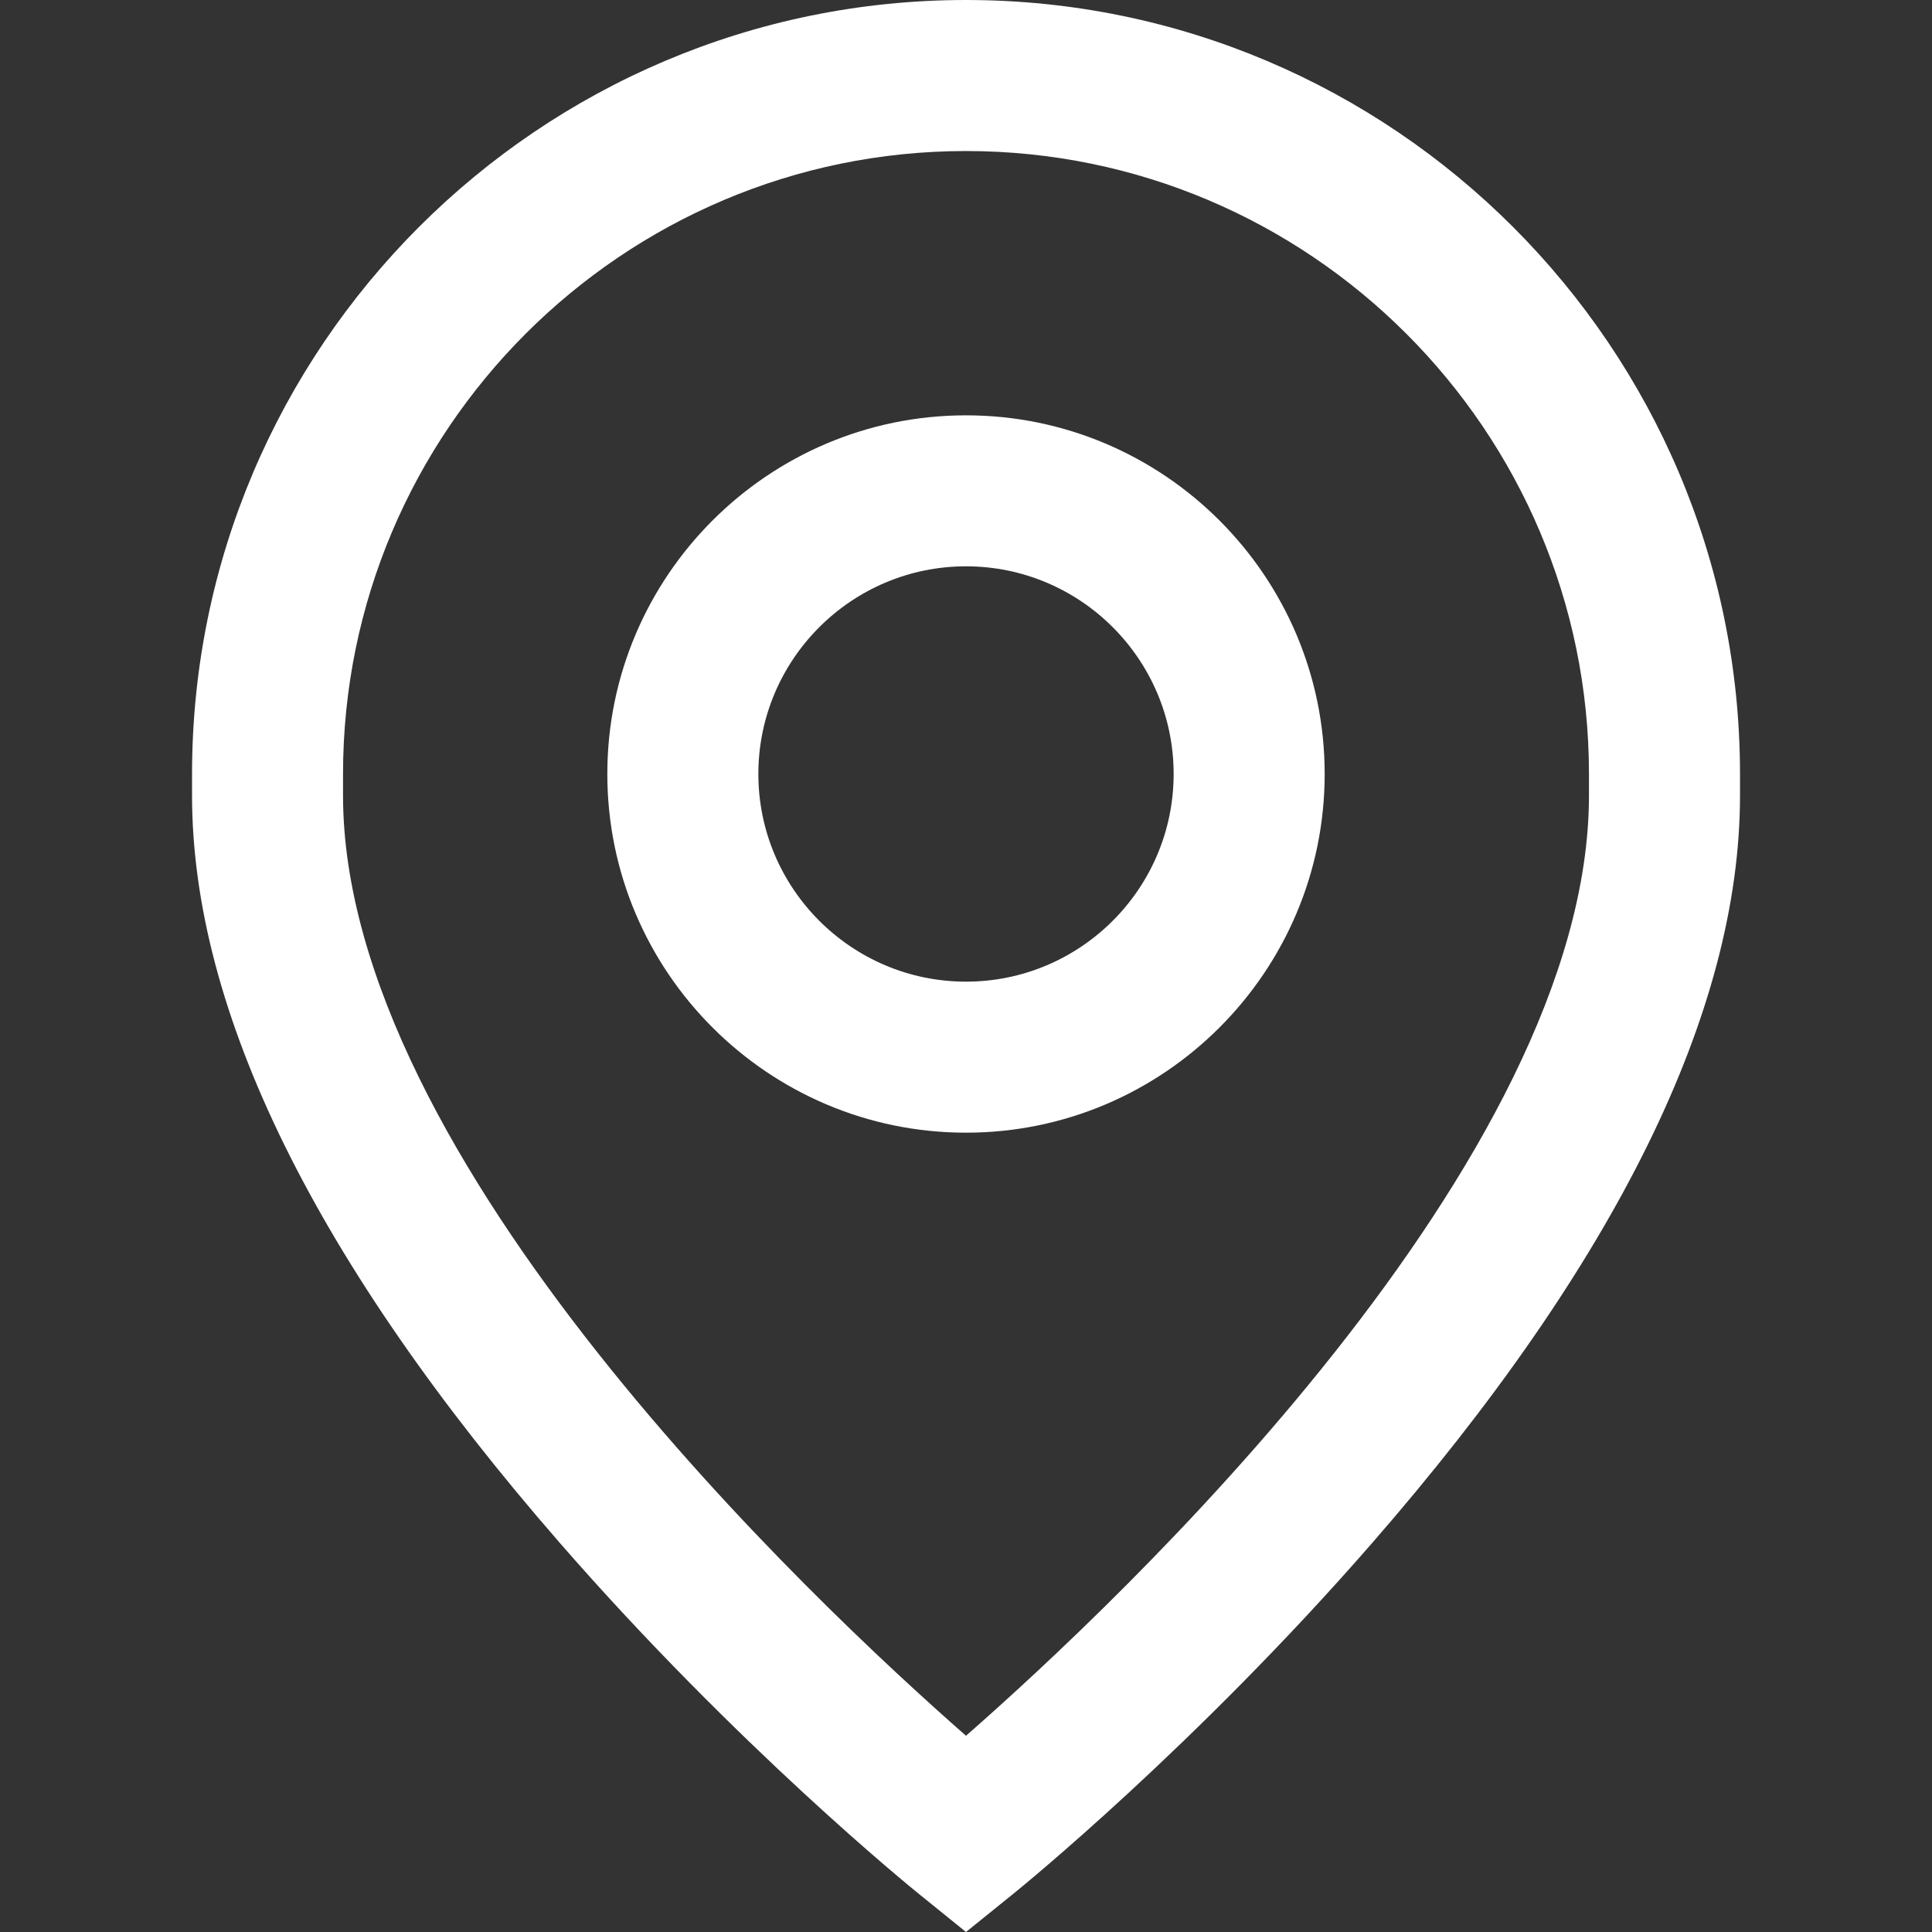
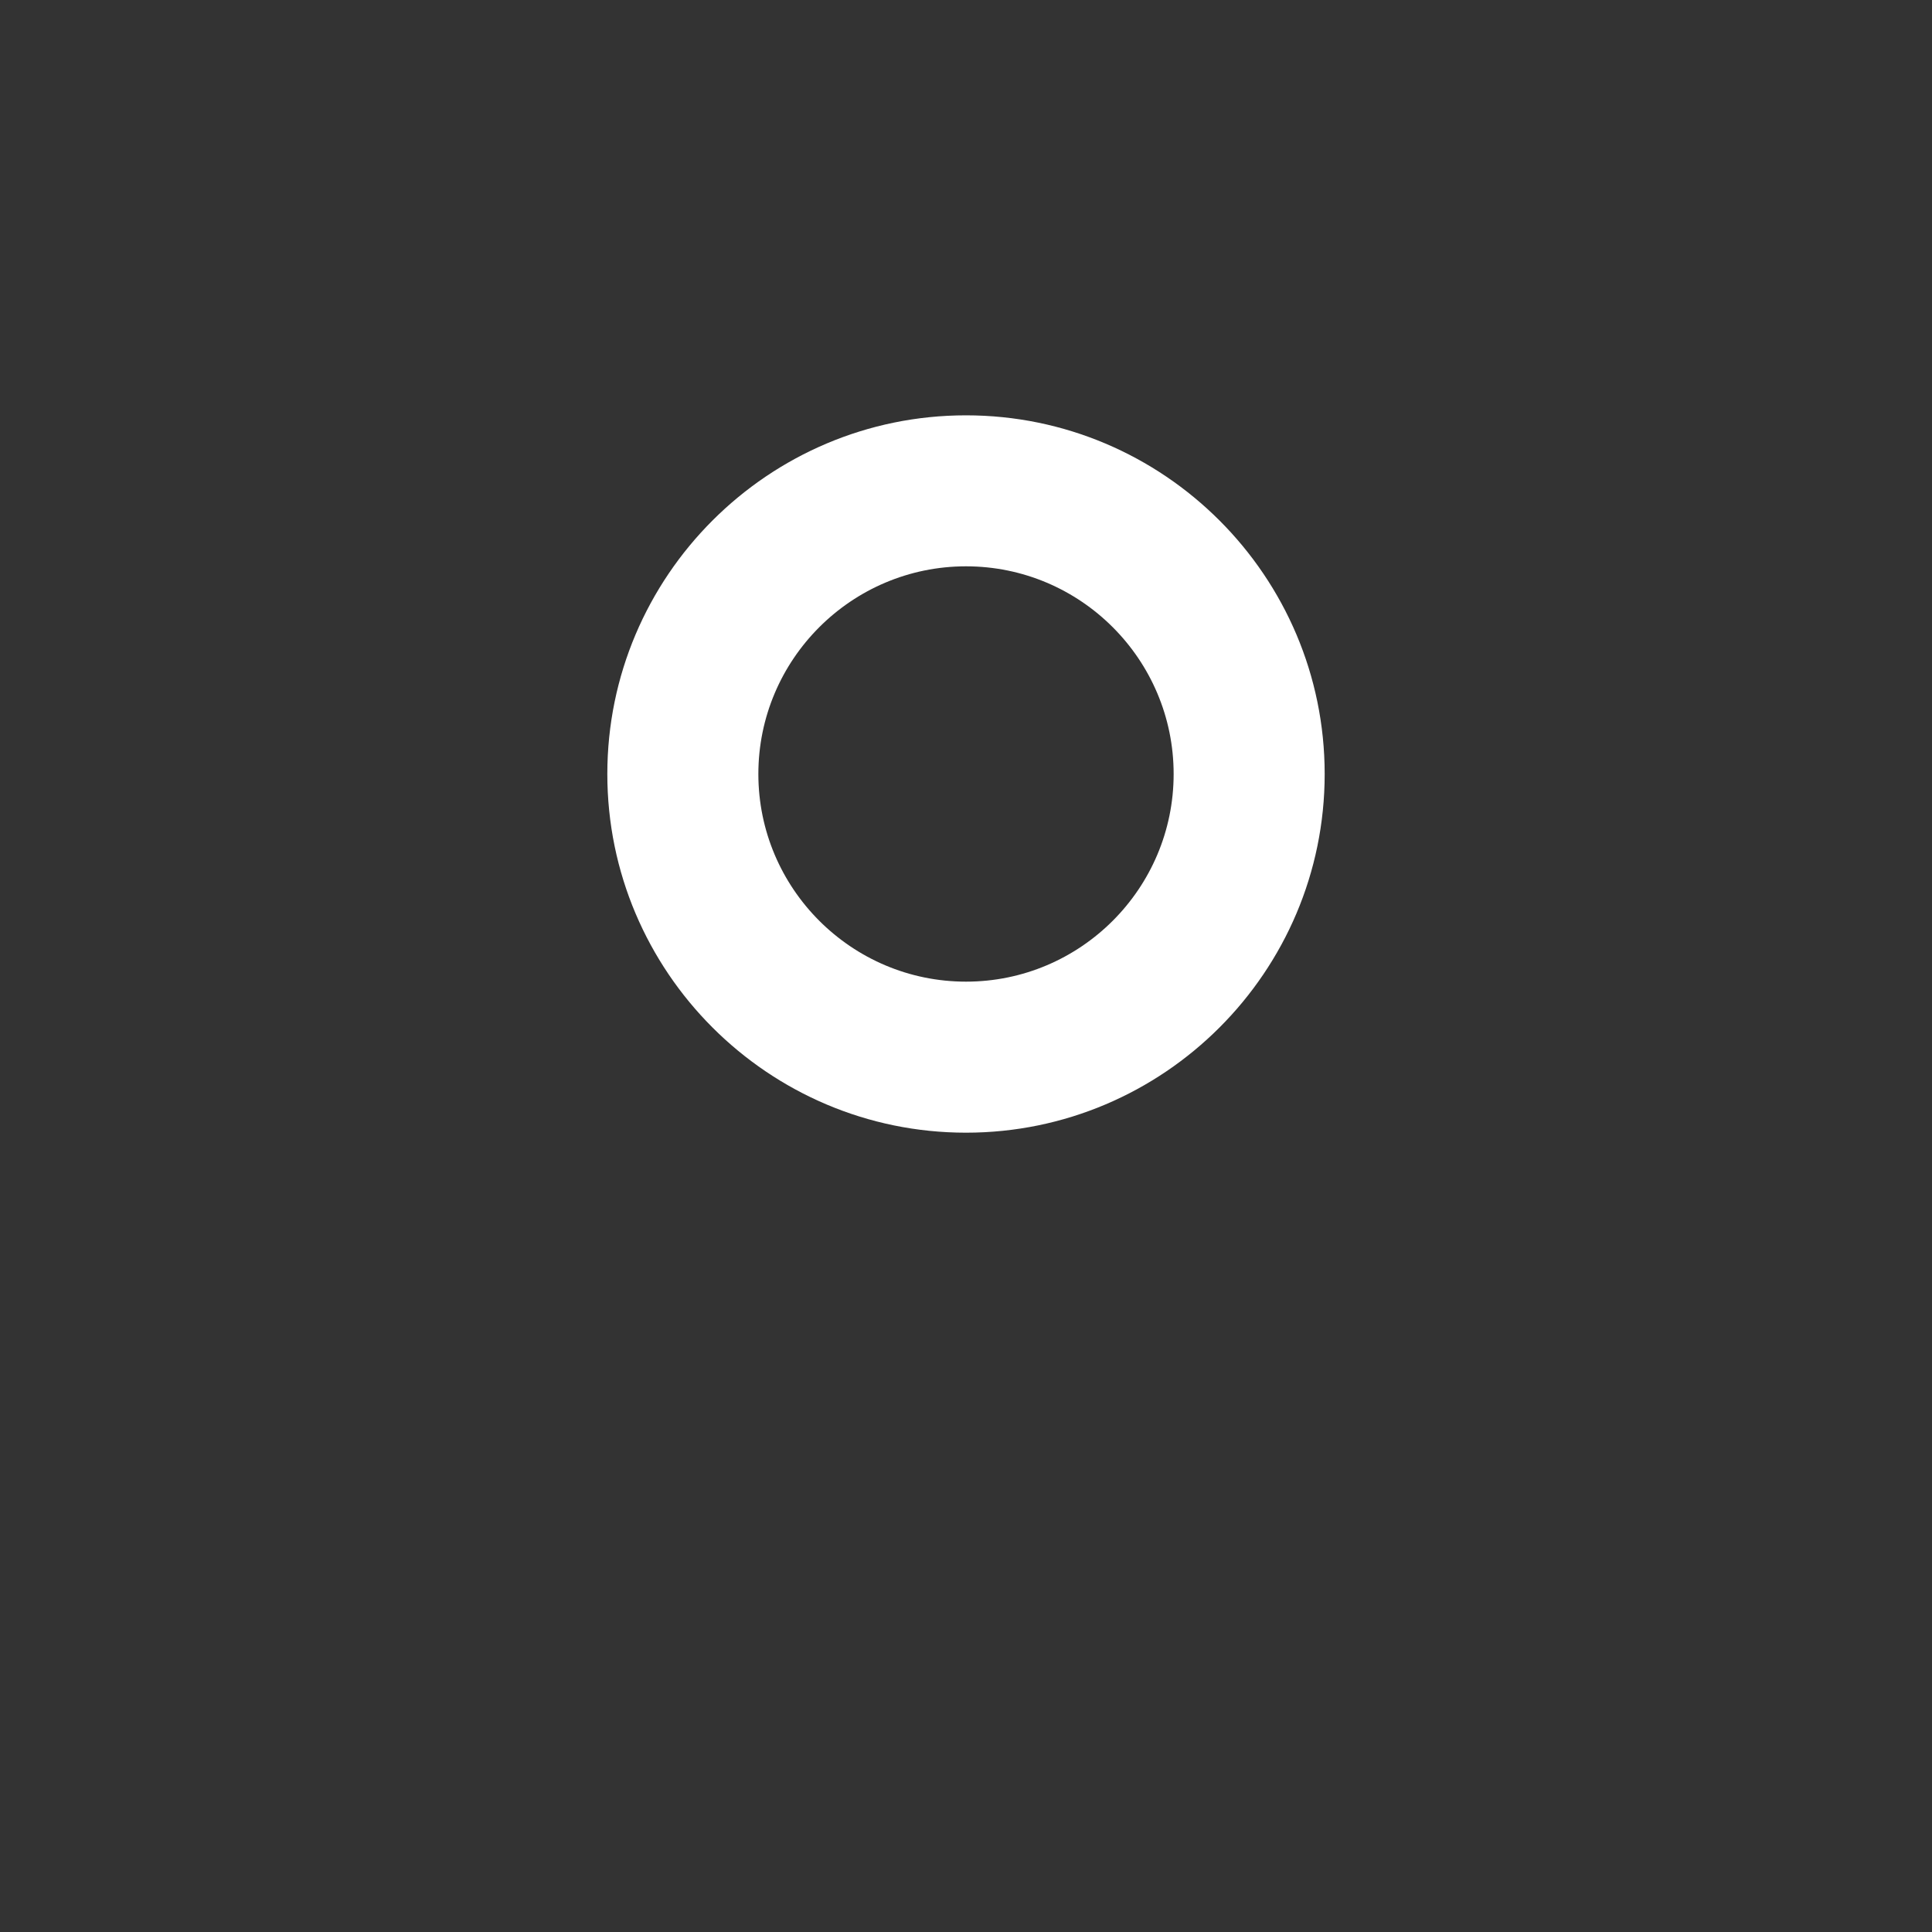
<svg xmlns="http://www.w3.org/2000/svg" width="40" height="40" viewBox="0 0 40 40" fill="none">
  <rect x="0" y="0" width="40" height="40" fill="#333333" stroke="none" />
  <path d="M20 8.599C15.905 8.599 12.574 11.93 12.574 16.025C12.574 20.119 15.905 23.451 20 23.451C24.095 23.451 27.426 20.119 27.426 16.025C27.426 11.93 24.095 8.599 20 8.599ZM20 20.324C17.63 20.324 15.701 18.395 15.701 16.025C15.701 13.654 17.63 11.725 20 11.725C22.371 11.725 24.299 13.654 24.299 16.025C24.299 18.395 22.371 20.324 20 20.324Z" fill="white" />
-   <path d="M20 0C11.164 0 3.976 7.189 3.976 16.025V16.468C3.976 20.936 6.538 26.144 11.591 31.945C15.254 36.151 18.866 39.083 19.018 39.206L20 40L20.983 39.206C21.135 39.083 24.747 36.151 28.41 31.945C33.463 26.144 36.025 20.936 36.025 16.468V16.025C36.025 7.189 28.836 0 20 0ZM32.898 16.468C32.898 24.02 23.168 33.161 20 35.937C16.832 33.16 7.102 24.019 7.102 16.468V16.025C7.102 8.913 12.888 3.127 20 3.127C27.112 3.127 32.898 8.913 32.898 16.025V16.468Z" fill="white" />
</svg>